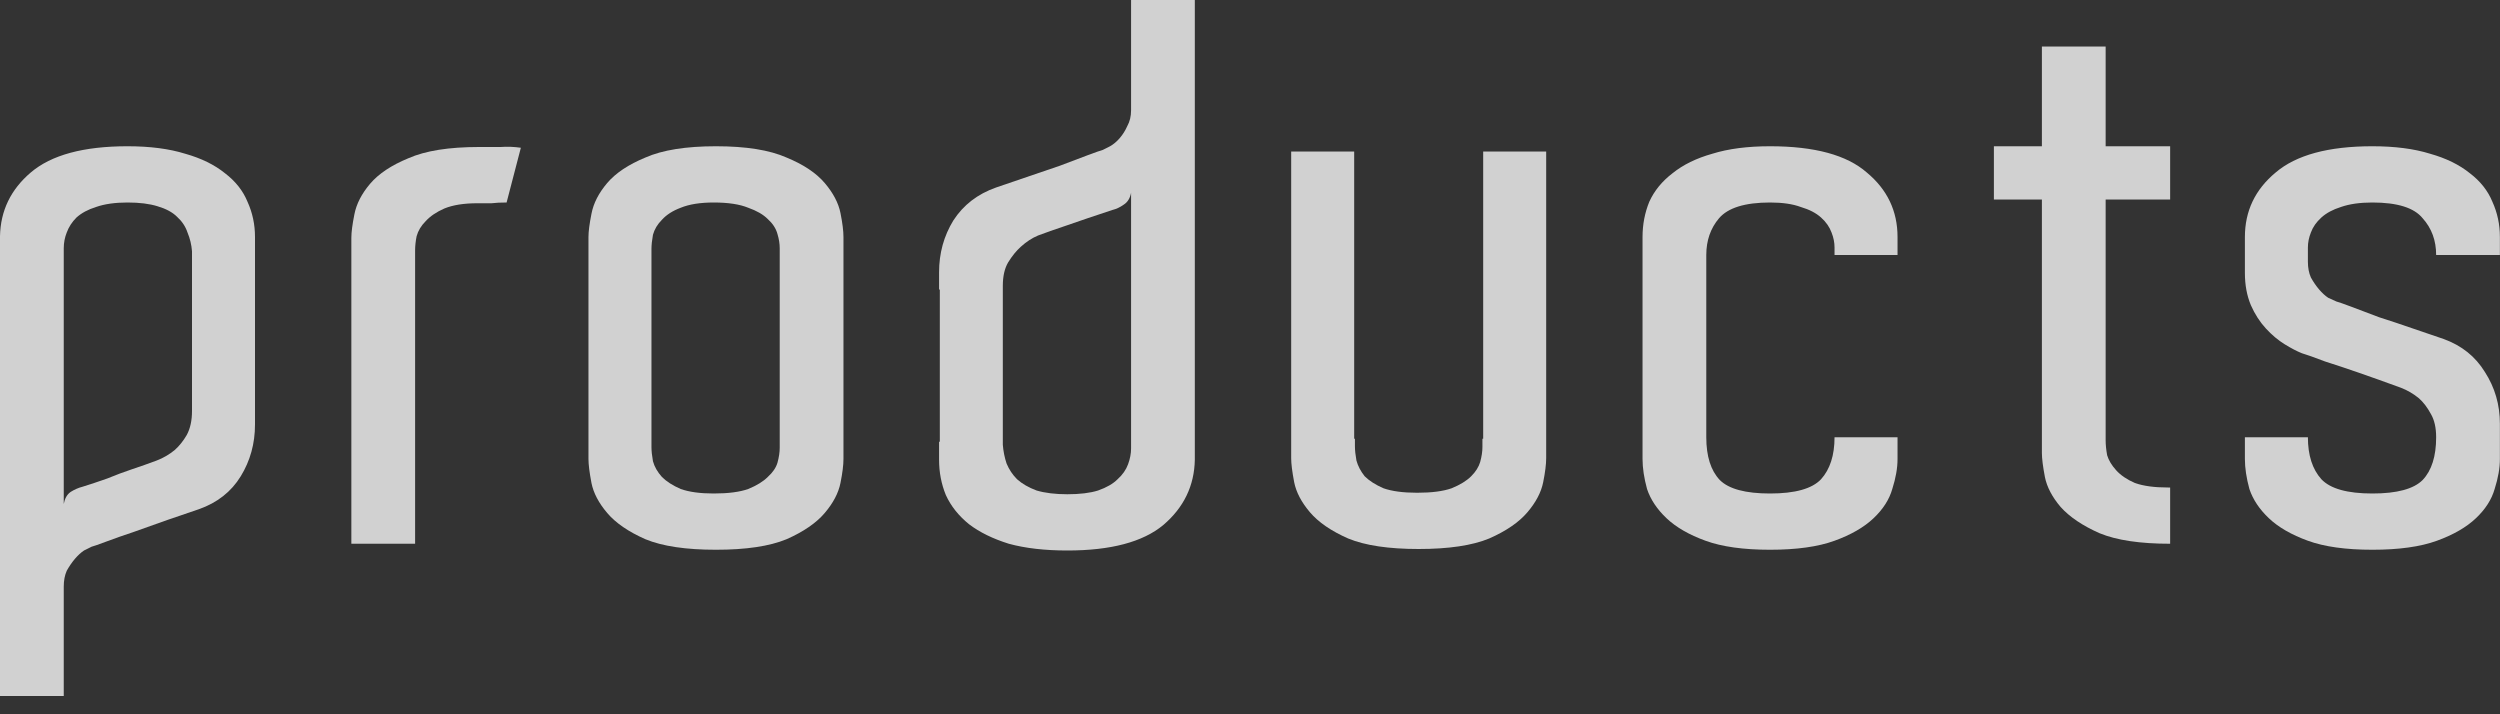
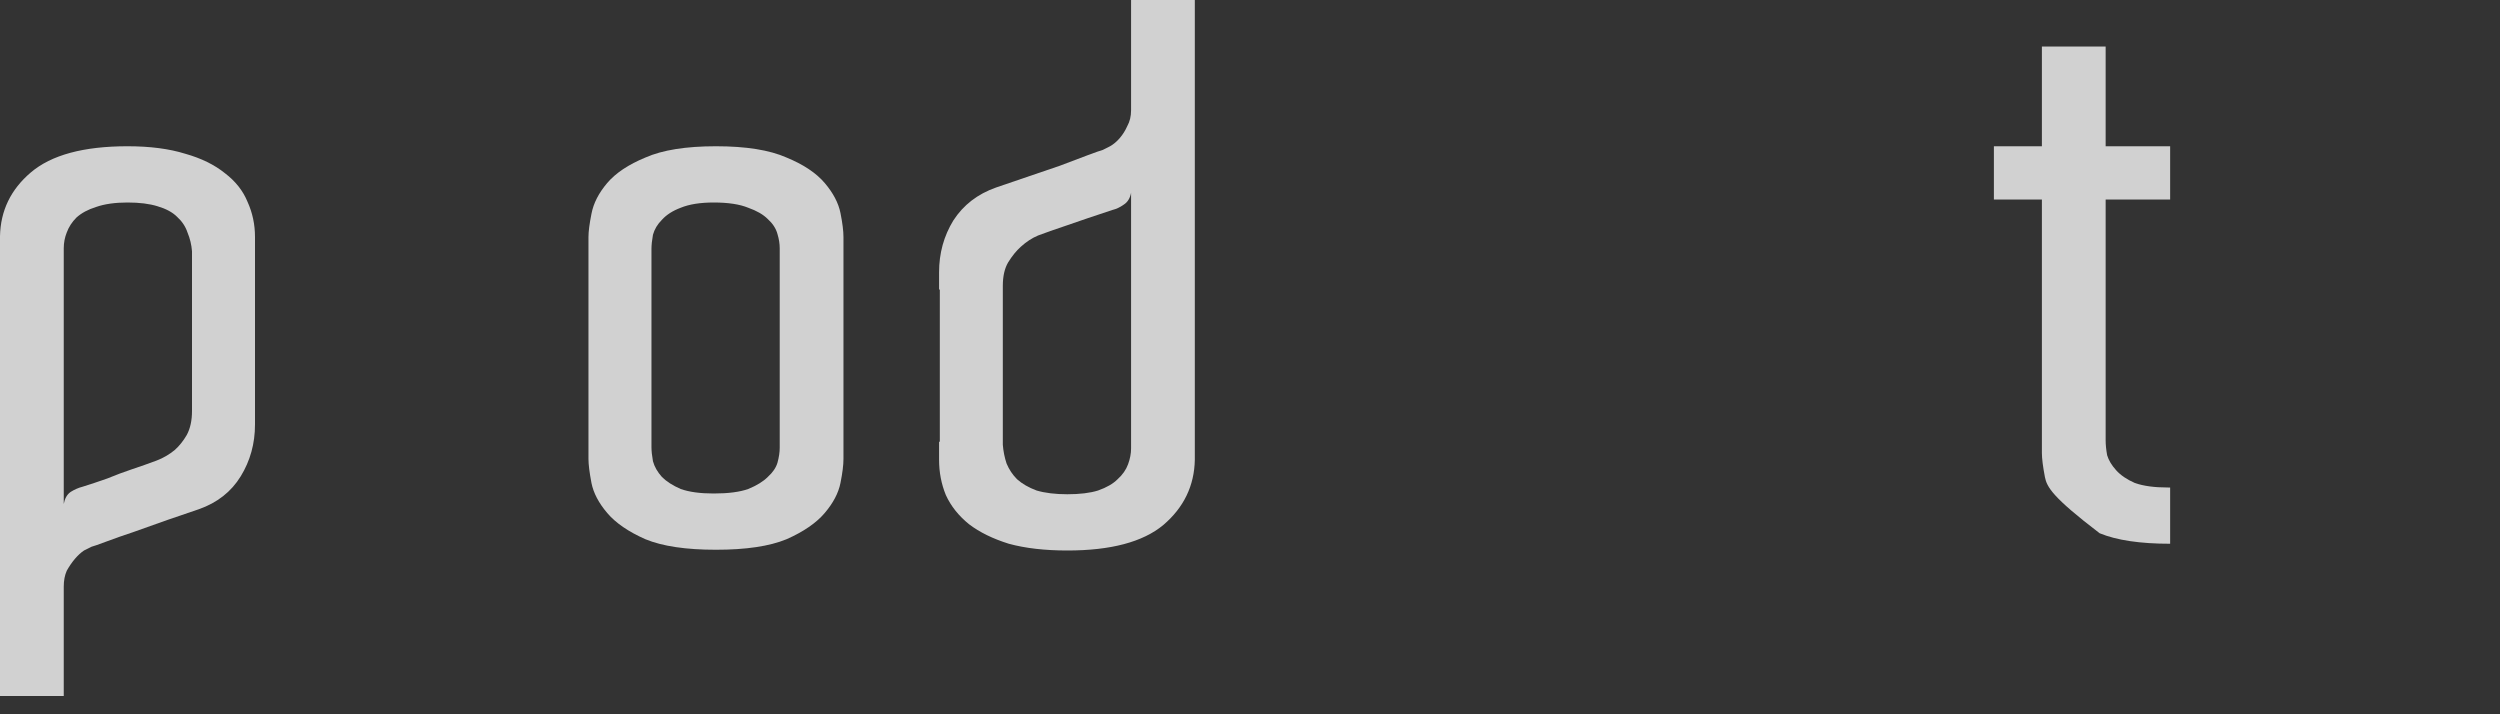
<svg xmlns="http://www.w3.org/2000/svg" fill="none" height="100%" overflow="visible" preserveAspectRatio="none" style="display: block;" viewBox="0 0 70 20" width="100%">
  <rect x="0" y="0" width="70" height="20" fill="#333333" stroke="none" />
  <g id="products">
-     <path d="M68.212 7.14C68.212 6.734 68.086 6.391 67.834 6.111C67.596 5.817 67.127 5.67 66.427 5.67C66.077 5.67 65.783 5.712 65.545 5.796C65.321 5.866 65.139 5.964 64.999 6.09C64.859 6.216 64.761 6.356 64.705 6.51C64.649 6.65 64.621 6.79 64.621 6.93V7.329C64.621 7.497 64.649 7.644 64.705 7.77C64.775 7.896 64.852 8.008 64.936 8.106C65.02 8.204 65.104 8.281 65.188 8.337C65.286 8.379 65.363 8.414 65.419 8.442C65.475 8.456 65.615 8.505 65.839 8.589C66.063 8.673 66.322 8.771 66.616 8.883C66.924 8.981 67.239 9.086 67.561 9.198C67.883 9.31 68.17 9.408 68.422 9.492C68.926 9.674 69.311 9.982 69.577 10.416C69.857 10.85 69.997 11.333 69.997 11.865V12.852C69.997 13.104 69.948 13.384 69.85 13.692C69.766 13.986 69.591 14.259 69.325 14.511C69.059 14.763 68.695 14.973 68.233 15.141C67.771 15.309 67.169 15.393 66.427 15.393C65.685 15.393 65.083 15.309 64.621 15.141C64.159 14.973 63.795 14.763 63.529 14.511C63.263 14.259 63.081 13.986 62.983 13.692C62.899 13.384 62.857 13.104 62.857 12.852V12.243H64.621C64.621 12.747 64.747 13.139 64.999 13.419C65.251 13.685 65.727 13.818 66.427 13.818C67.113 13.818 67.582 13.692 67.834 13.44C68.086 13.174 68.212 12.775 68.212 12.243C68.212 11.977 68.163 11.76 68.065 11.592C67.967 11.41 67.855 11.263 67.729 11.151C67.575 11.025 67.407 10.927 67.225 10.857C66.805 10.703 66.413 10.563 66.049 10.437C65.727 10.325 65.412 10.22 65.104 10.122C64.81 10.01 64.593 9.933 64.453 9.891C64.313 9.835 64.152 9.751 63.97 9.639C63.788 9.527 63.613 9.38 63.445 9.198C63.277 9.016 63.137 8.799 63.025 8.547C62.913 8.281 62.857 7.98 62.857 7.644V6.636C62.857 5.908 63.144 5.306 63.718 4.83C64.292 4.34 65.195 4.095 66.427 4.095C67.057 4.095 67.596 4.165 68.044 4.305C68.492 4.431 68.863 4.613 69.157 4.851C69.451 5.075 69.661 5.341 69.787 5.649C69.927 5.957 69.997 6.286 69.997 6.636V7.14H68.212Z" fill="white" fill-opacity="0.77" id="Vector" />
-     <path d="M60.764 13.65V15.225C59.924 15.225 59.266 15.127 58.79 14.931C58.314 14.721 57.95 14.476 57.698 14.196C57.46 13.916 57.313 13.636 57.257 13.356C57.201 13.062 57.173 12.838 57.173 12.684V12.306V5.586H55.829V4.095H57.173V1.302L58.958 1.302V4.095H60.764V5.586H58.958V12.138V12.327C58.958 12.453 58.972 12.593 59 12.747C59.042 12.887 59.126 13.027 59.252 13.167C59.378 13.307 59.553 13.426 59.777 13.524C60.015 13.608 60.323 13.65 60.701 13.65H60.764Z" fill="white" fill-opacity="0.77" id="Vector_2" />
-     <path d="M51.367 7.14V6.93C51.367 6.79 51.339 6.65 51.283 6.51C51.227 6.356 51.129 6.216 50.989 6.09C50.849 5.964 50.66 5.866 50.422 5.796C50.198 5.712 49.911 5.67 49.561 5.67C48.861 5.67 48.385 5.817 48.133 6.111C47.895 6.391 47.776 6.734 47.776 7.14V12.243C47.776 12.775 47.902 13.174 48.154 13.44C48.406 13.692 48.875 13.818 49.561 13.818C50.261 13.818 50.737 13.685 50.989 13.419C51.241 13.139 51.367 12.747 51.367 12.243H53.131V12.852C53.131 13.104 53.082 13.384 52.984 13.692C52.9 13.986 52.725 14.259 52.459 14.511C52.193 14.763 51.829 14.973 51.367 15.141C50.905 15.309 50.303 15.393 49.561 15.393C48.819 15.393 48.217 15.309 47.755 15.141C47.293 14.973 46.929 14.763 46.663 14.511C46.397 14.259 46.215 13.986 46.117 13.692C46.033 13.384 45.991 13.104 45.991 12.852V11.865V7.14V6.636C45.991 6.286 46.054 5.957 46.18 5.649C46.32 5.341 46.537 5.075 46.831 4.851C47.125 4.613 47.496 4.431 47.944 4.305C48.392 4.165 48.931 4.095 49.561 4.095C50.807 4.095 51.71 4.34 52.27 4.83C52.844 5.306 53.131 5.908 53.131 6.636V7.14H51.367Z" fill="white" fill-opacity="0.77" id="Vector_3" />
-     <path d="M43.293 12.453V12.831C43.293 12.999 43.265 13.223 43.209 13.503C43.153 13.783 43.006 14.063 42.768 14.343C42.53 14.623 42.173 14.868 41.697 15.078C41.221 15.274 40.563 15.372 39.723 15.372C38.883 15.372 38.225 15.274 37.749 15.078C37.273 14.868 36.916 14.623 36.678 14.343C36.44 14.063 36.293 13.783 36.237 13.503C36.181 13.209 36.153 12.985 36.153 12.831V12.6V4.242H37.917V12.285H37.938V12.495C37.938 12.607 37.952 12.74 37.98 12.894C38.022 13.048 38.099 13.195 38.211 13.335C38.337 13.461 38.512 13.573 38.736 13.671C38.974 13.755 39.289 13.797 39.681 13.797C40.087 13.797 40.409 13.755 40.647 13.671C40.885 13.573 41.067 13.461 41.193 13.335C41.319 13.209 41.403 13.076 41.445 12.936C41.487 12.782 41.508 12.642 41.508 12.516V12.285H41.529V4.242H43.293V12.453Z" fill="white" fill-opacity="0.77" id="Vector_4" />
+     <path d="M60.764 13.65V15.225C59.924 15.225 59.266 15.127 58.79 14.931C57.46 13.916 57.313 13.636 57.257 13.356C57.201 13.062 57.173 12.838 57.173 12.684V12.306V5.586H55.829V4.095H57.173V1.302L58.958 1.302V4.095H60.764V5.586H58.958V12.138V12.327C58.958 12.453 58.972 12.593 59 12.747C59.042 12.887 59.126 13.027 59.252 13.167C59.378 13.307 59.553 13.426 59.777 13.524C60.015 13.608 60.323 13.65 60.701 13.65H60.764Z" fill="white" fill-opacity="0.77" id="Vector_2" />
    <path d="M33.455 12.873C33.441 13.601 33.147 14.21 32.573 14.7C31.999 15.176 31.103 15.414 29.885 15.414C29.255 15.414 28.709 15.351 28.247 15.225C27.799 15.085 27.428 14.903 27.134 14.679C26.84 14.441 26.623 14.168 26.483 13.86C26.357 13.552 26.294 13.223 26.294 12.873V12.369H26.315V8.106H26.294V7.623C26.294 7.091 26.427 6.608 26.693 6.174C26.973 5.74 27.372 5.432 27.89 5.25C28.142 5.166 28.429 5.068 28.751 4.956C29.073 4.844 29.381 4.739 29.675 4.641C29.969 4.529 30.228 4.431 30.452 4.347C30.676 4.263 30.816 4.214 30.872 4.2C30.928 4.172 30.998 4.137 31.082 4.095C31.18 4.039 31.271 3.962 31.355 3.864C31.439 3.766 31.509 3.654 31.565 3.528C31.635 3.402 31.67 3.255 31.67 3.087V2.688V0L33.455 0V12.873ZM29.885 13.839C30.235 13.839 30.522 13.804 30.746 13.734C30.984 13.65 31.166 13.545 31.292 13.419C31.432 13.293 31.53 13.153 31.586 12.999C31.642 12.845 31.67 12.698 31.67 12.558V8.106V8.001V5.397C31.642 5.551 31.572 5.663 31.46 5.733C31.362 5.803 31.257 5.852 31.145 5.88C30.935 5.95 30.704 6.027 30.452 6.111C30.214 6.195 29.99 6.272 29.78 6.342C29.528 6.426 29.29 6.51 29.066 6.594C28.898 6.664 28.737 6.769 28.583 6.909C28.457 7.021 28.338 7.168 28.226 7.35C28.128 7.518 28.079 7.735 28.079 8.001V8.106V12.453C28.093 12.635 28.128 12.81 28.184 12.978C28.254 13.146 28.352 13.293 28.478 13.419C28.618 13.545 28.8 13.65 29.024 13.734C29.262 13.804 29.549 13.839 29.885 13.839Z" fill="white" fill-opacity="0.77" id="Vector_5" />
    <path d="M23.617 12.516V12.852C23.617 13.02 23.589 13.244 23.533 13.524C23.477 13.804 23.33 14.084 23.092 14.364C22.854 14.644 22.497 14.889 22.021 15.099C21.545 15.295 20.887 15.393 20.047 15.393C19.207 15.393 18.549 15.295 18.073 15.099C17.597 14.889 17.24 14.644 17.002 14.364C16.764 14.084 16.617 13.804 16.561 13.524C16.505 13.23 16.477 13.006 16.477 12.852V12.621V6.636C16.477 6.482 16.505 6.265 16.561 5.985C16.617 5.691 16.764 5.404 17.002 5.124C17.24 4.844 17.597 4.606 18.073 4.41C18.549 4.2 19.207 4.095 20.047 4.095C20.887 4.095 21.545 4.2 22.021 4.41C22.497 4.606 22.854 4.844 23.092 5.124C23.33 5.404 23.477 5.684 23.533 5.964C23.589 6.244 23.617 6.468 23.617 6.636V12.516ZM21.832 12.306V7.182V6.951C21.832 6.825 21.811 6.692 21.769 6.552C21.727 6.398 21.636 6.258 21.496 6.132C21.37 6.006 21.188 5.901 20.95 5.817C20.712 5.719 20.39 5.67 19.984 5.67C19.606 5.67 19.298 5.719 19.06 5.817C18.836 5.901 18.661 6.013 18.535 6.153C18.409 6.279 18.325 6.419 18.283 6.573C18.255 6.727 18.241 6.86 18.241 6.972V7.182V12.306V12.516C18.241 12.628 18.255 12.761 18.283 12.915C18.325 13.069 18.409 13.216 18.535 13.356C18.661 13.482 18.836 13.594 19.06 13.692C19.298 13.776 19.606 13.818 19.984 13.818C20.39 13.818 20.712 13.776 20.95 13.692C21.188 13.594 21.37 13.482 21.496 13.356C21.636 13.23 21.727 13.097 21.769 12.957C21.811 12.803 21.832 12.663 21.832 12.537V12.306Z" fill="white" fill-opacity="0.77" id="Vector_6" />
-     <path d="M13.408 4.116C13.646 4.116 13.849 4.116 14.017 4.116C14.199 4.102 14.388 4.109 14.584 4.137L14.185 5.67C14.017 5.67 13.877 5.677 13.765 5.691C13.653 5.691 13.52 5.691 13.366 5.691C12.988 5.691 12.68 5.74 12.442 5.838C12.218 5.936 12.043 6.055 11.917 6.195C11.791 6.321 11.707 6.461 11.665 6.615C11.637 6.755 11.623 6.888 11.623 7.014V7.203V15.225H9.838V7.14V6.657C9.838 6.503 9.866 6.286 9.922 6.006C9.978 5.712 10.125 5.425 10.363 5.145C10.601 4.865 10.958 4.627 11.434 4.431C11.91 4.221 12.568 4.116 13.408 4.116Z" fill="white" fill-opacity="0.77" id="Vector_7" />
    <path d="M7.14 11.403V11.886C7.14 12.418 7.007 12.901 6.741 13.335C6.475 13.769 6.083 14.077 5.565 14.259C5.313 14.343 5.026 14.441 4.704 14.553C4.382 14.665 4.067 14.777 3.759 14.889C3.465 14.987 3.206 15.078 2.982 15.162C2.758 15.246 2.618 15.295 2.562 15.309C2.506 15.337 2.436 15.372 2.352 15.414C2.268 15.47 2.184 15.547 2.1 15.645C2.016 15.743 1.939 15.855 1.869 15.981C1.813 16.107 1.785 16.254 1.785 16.422V16.8L1.785 19.488H0L0 6.615C0.014 5.901 0.301 5.306 0.861 4.83C1.435 4.34 2.338 4.095 3.57 4.095C4.2 4.095 4.739 4.165 5.187 4.305C5.635 4.431 6.006 4.613 6.3 4.851C6.594 5.075 6.804 5.341 6.93 5.649C7.07 5.957 7.14 6.286 7.14 6.636V7.14V11.403ZM5.376 7.035C5.362 6.853 5.32 6.678 5.25 6.51C5.194 6.342 5.096 6.195 4.956 6.069C4.83 5.943 4.648 5.845 4.41 5.775C4.186 5.705 3.906 5.67 3.57 5.67C3.22 5.67 2.926 5.712 2.688 5.796C2.464 5.866 2.282 5.964 2.142 6.09C2.016 6.216 1.925 6.356 1.869 6.51C1.813 6.65 1.785 6.797 1.785 6.951L1.785 11.403V11.508L1.785 14.112C1.813 13.958 1.876 13.846 1.974 13.776C2.086 13.706 2.198 13.657 2.31 13.629C2.534 13.559 2.765 13.482 3.003 13.398C3.241 13.3 3.465 13.216 3.675 13.146C3.927 13.062 4.165 12.978 4.389 12.894C4.571 12.824 4.739 12.726 4.893 12.6C5.019 12.488 5.131 12.348 5.229 12.18C5.327 11.998 5.376 11.774 5.376 11.508V11.403V7.035Z" fill="white" fill-opacity="0.77" id="Vector_8" />
  </g>
</svg>